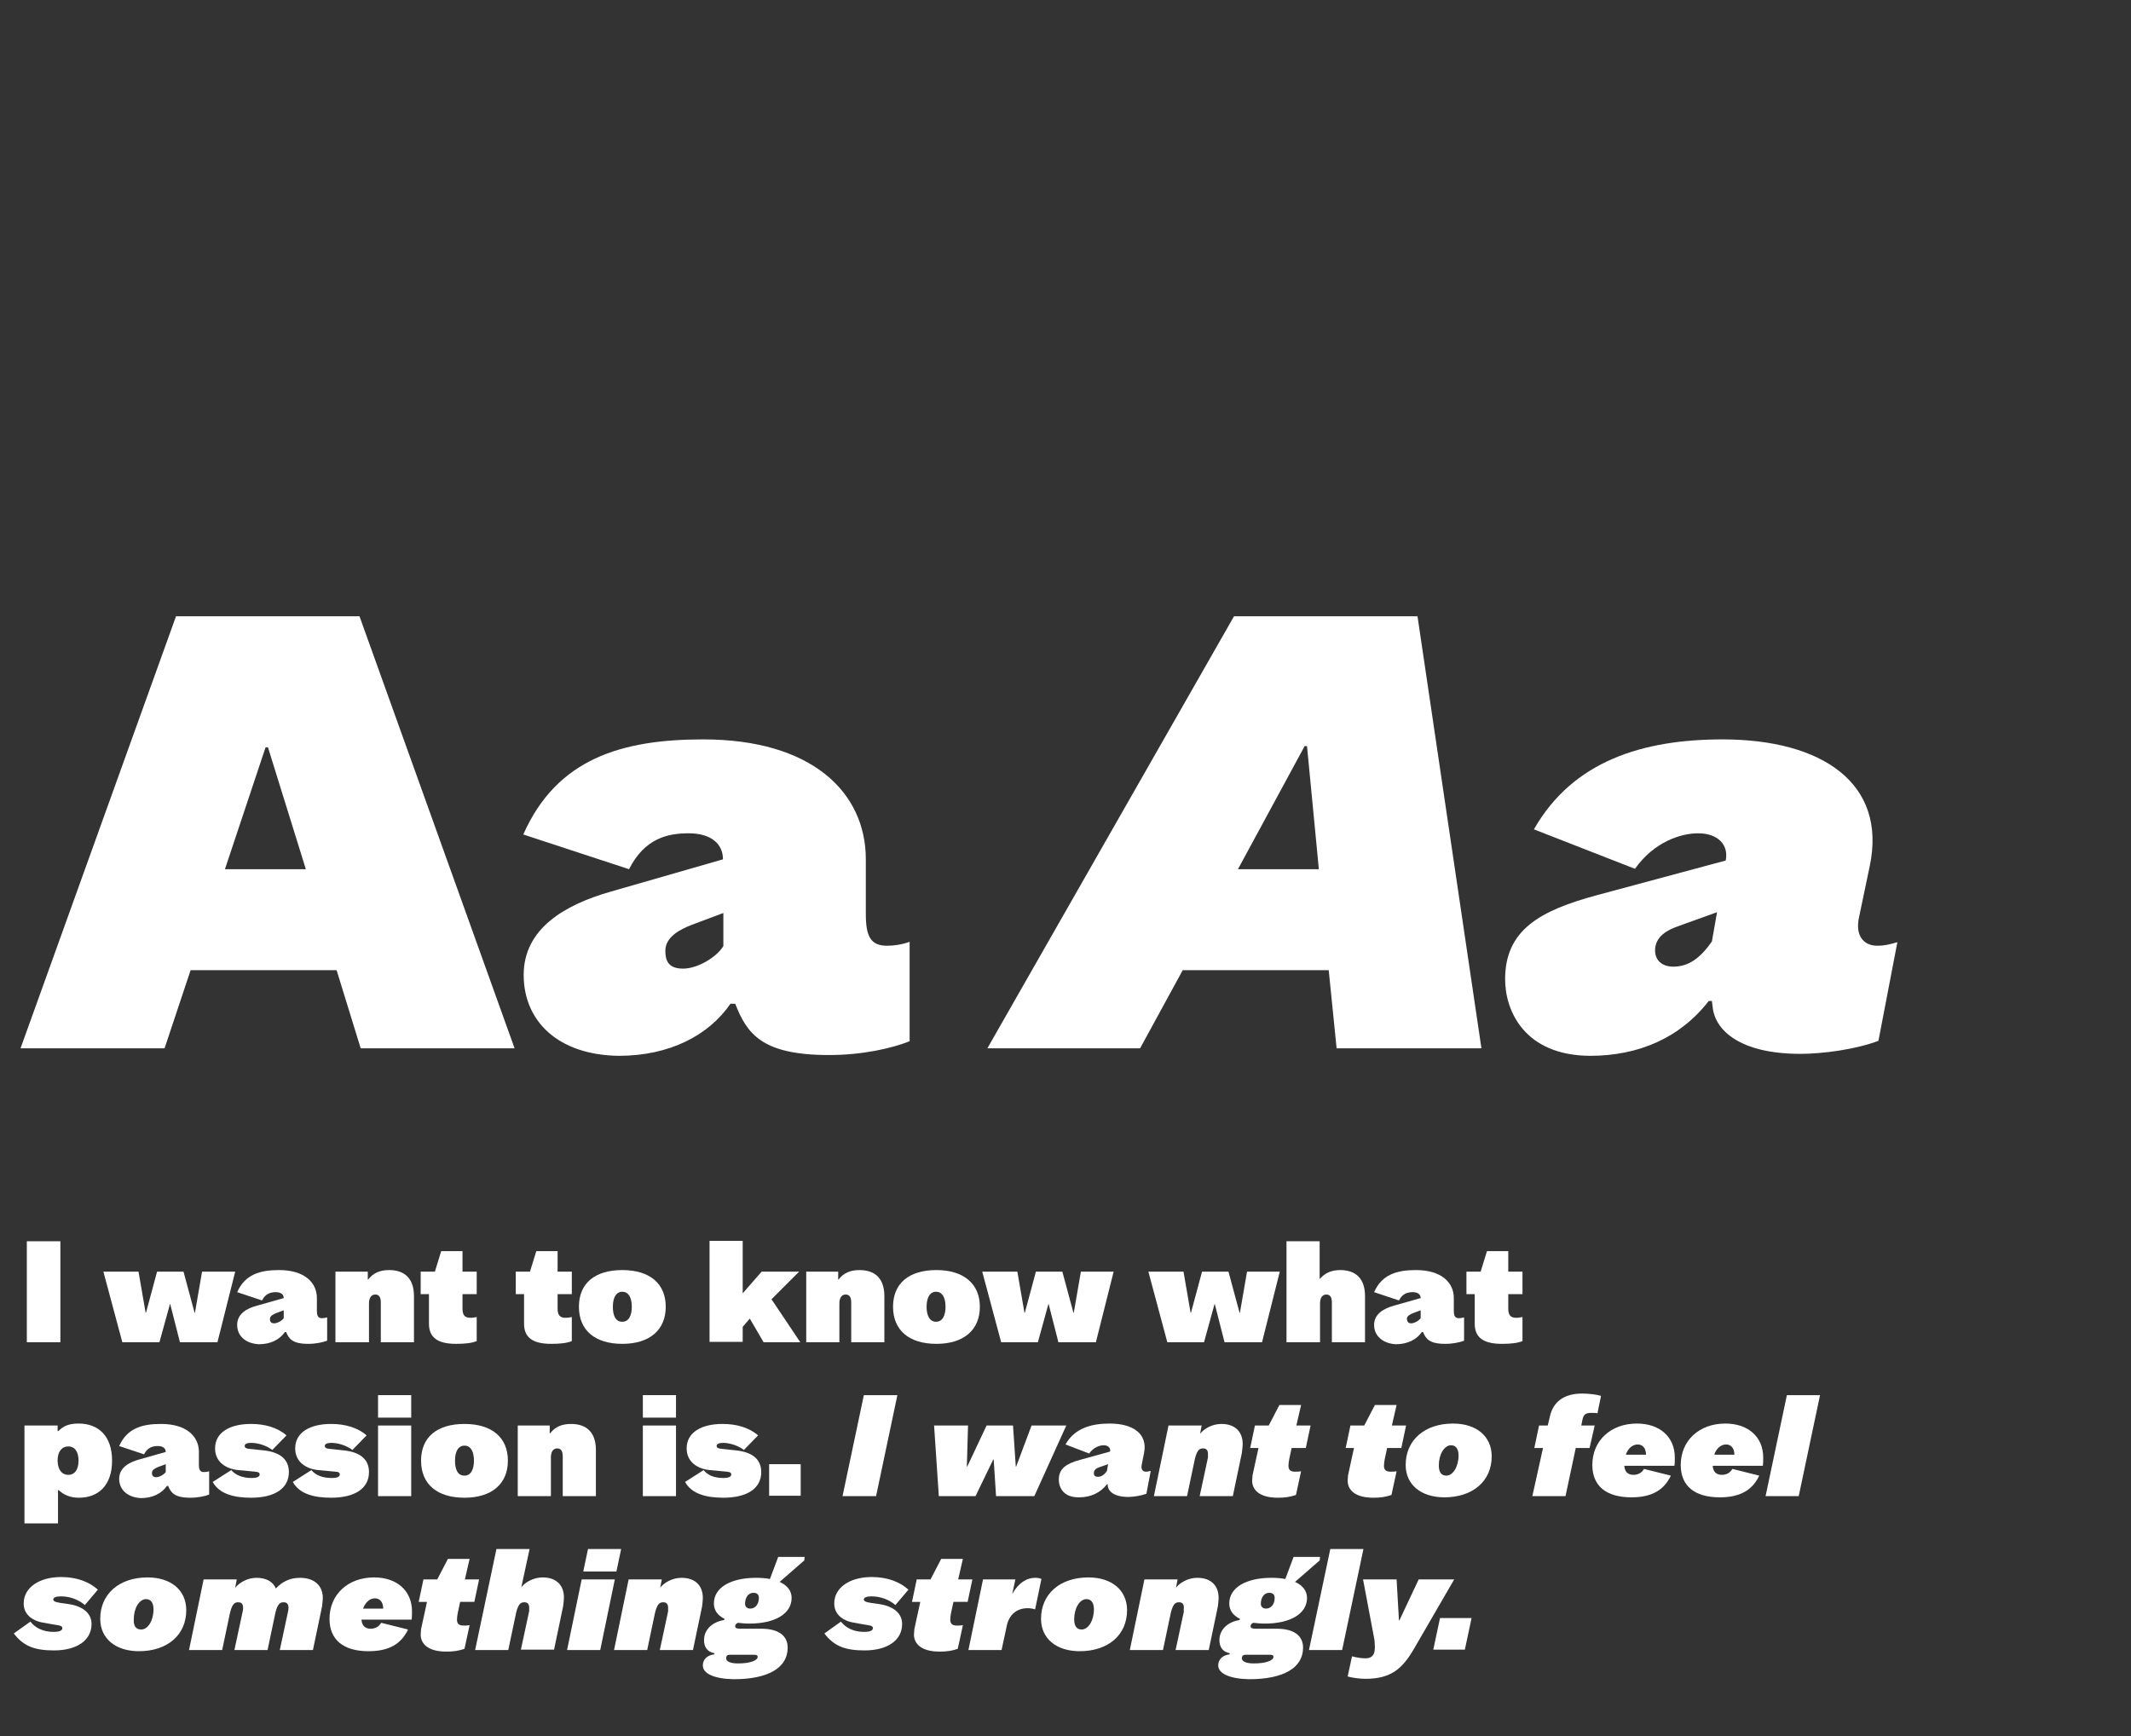
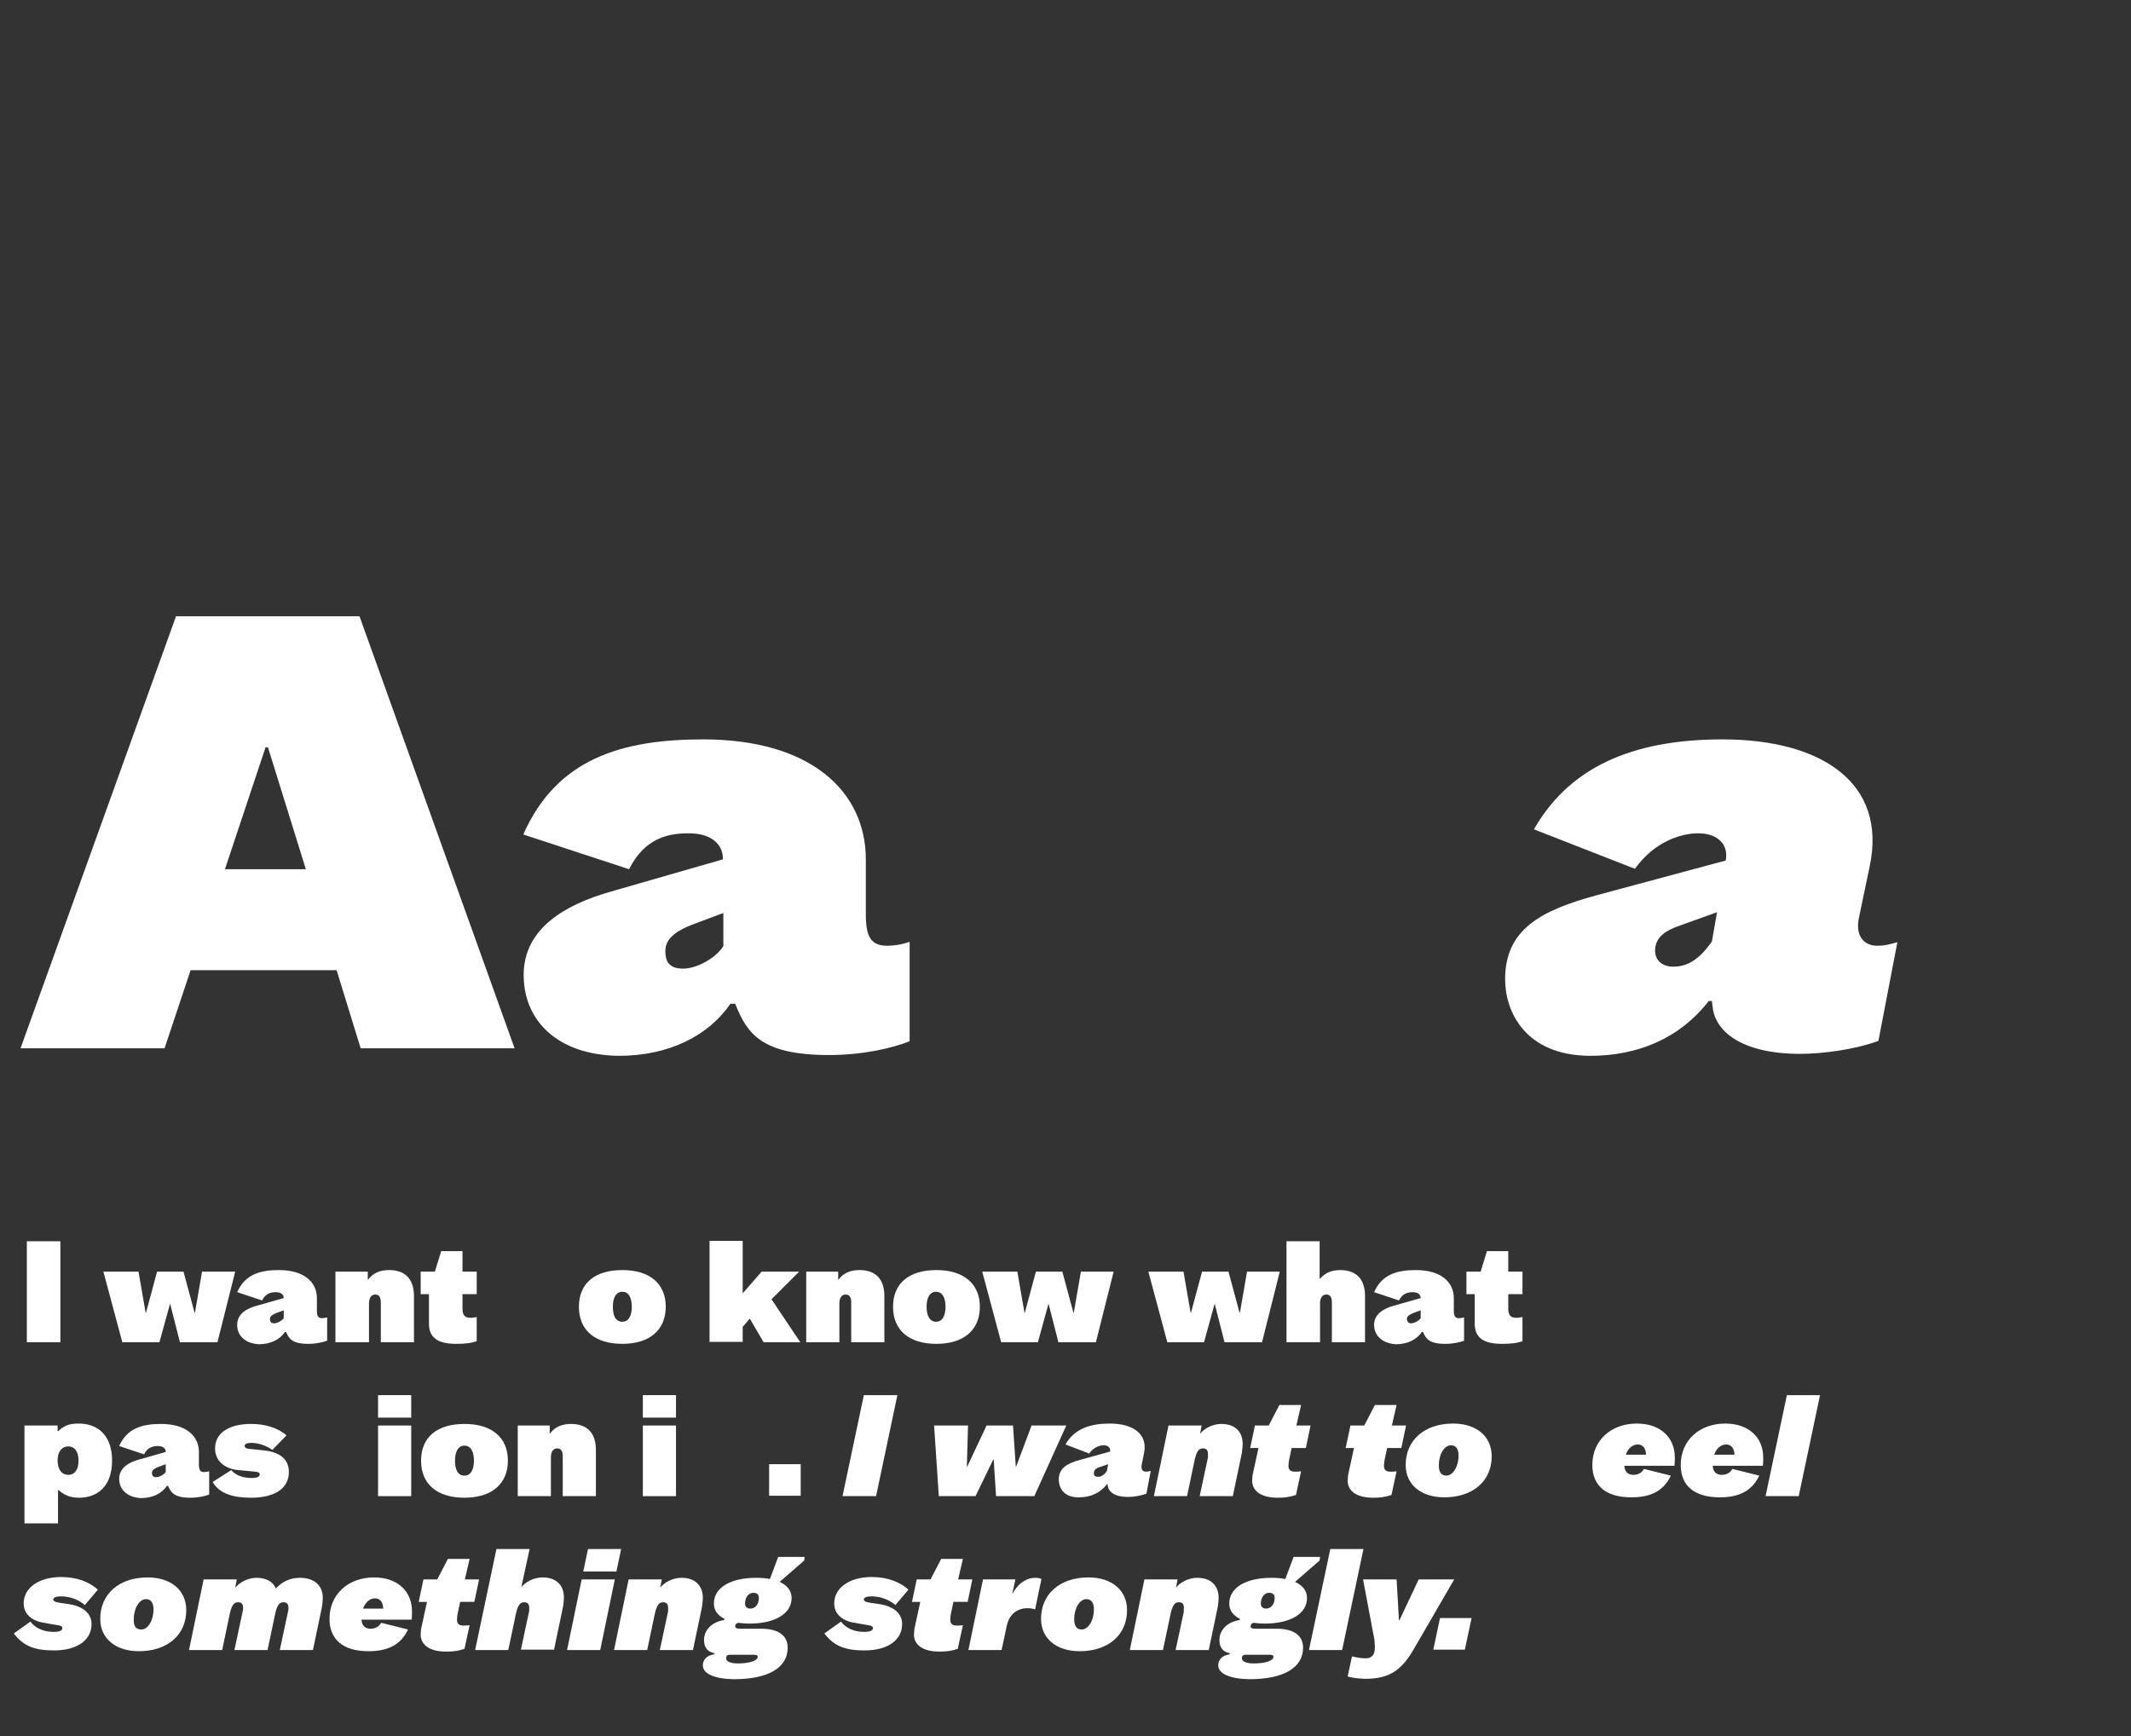
<svg xmlns="http://www.w3.org/2000/svg" version="1.1" id="Calque_1" x="0px" y="0px" viewBox="0 0 540 440" style="enable-background:new 0 0 540 440;" xml:space="preserve">
  <rect x="0" y="0" width="540" height="440" fill="#333333" stroke="none" />
  <style type="text/css">
	.st0{fill:#FFFFFF;}
</style>
  <g>
    <path class="st0" d="M85.3,245.9h-37l-6.6,19.8H5.2l39.4-109.5h46.5l39.3,109.5h-39L85.3,245.9z M77.5,220.3l-9.6-30.9h-0.6   L57,220.3H77.5z" />
    <path class="st0" d="M132.7,247.1c0-11.8,10.5-17.8,22-21.1l28.5-8.2c0-4-3.1-6.6-8.7-6.6c-5.2,0-11.1,1.2-15.1,9.1l-26.8-8.8   c8.5-19.2,24.9-24.1,45.6-24.1c27.4,0,41.2,13.3,41.2,30.4v13.8c0,5.7,1.2,8.1,5.4,8.1c1.7,0,3.8-0.3,5.7-1v25.2   c-4.5,1.8-12,3.5-20.4,3.5c-17.1,0-20.8-5.4-23.8-13h-1.2c-5.5,8-15.4,13.2-28.3,13.2C141.4,267.4,132.7,258.8,132.7,247.1z    M173.1,245.5c3.6,0,8.4-2.8,10.2-5.7v-8.4l-8,3c-3.1,1.2-6.7,3.1-6.7,6.6C168.6,243.4,169.3,245.5,173.1,245.5z" />
-     <path class="st0" d="M336.7,245.9h-37l-10.8,19.8h-38.7l62.5-109.5h46.5l16.2,109.5h-36.7L336.7,245.9z M334.2,220.3l-3-31.2h-0.6   l-16.9,31.2H334.2z" />
    <path class="st0" d="M381.4,248.2c0-12.5,8.8-17.4,23.2-21.3l32.7-8.8c0.8-4-2-6.9-7-6.9c-4.3,0-11.1,2.1-16,9l-25.6-10   c9.9-17.4,27.7-22.8,47.8-22.8c25.2,0,41.7,11.1,37.3,32.1l-2.7,12.9c-1.1,4.9,1.3,7.3,4.6,7.3c1.8,0,3-0.3,5.1-0.9l-4.8,25   c-5.8,2.2-14.2,3.3-19.8,3.3c-15.3,0-21.6-6-22.2-11.8l-0.2-1.6H433c-7.3,9.4-17.8,13.9-30.1,13.9   C386.4,267.5,381.4,256.3,381.4,248.2z M424,245c3.1,0,6.3-1.3,9.8-6.4l1.3-7.4l-10,3.6c-2.5,0.9-5.7,2.5-5.7,6.1   C419.4,243.5,421.3,245,424,245z" />
  </g>
  <g>
    <path class="st0" d="M6.8,314.6h8.5v25.6H6.8V314.6z" />
    <path class="st0" d="M59.6,322.3l-4.5,17.9h-9.5l-2.5-9.8h0l-2.7,9.8H31l-4.8-17.9h8.9l1.8,10.4H37l2.8-10.4h6.7l2.8,10.4h0.1   l1.8-10.4H59.6z" />
    <path class="st0" d="M60.1,335.8c0-2.8,2.4-4.2,5.1-4.9l6.7-1.9c0-0.9-0.7-1.5-2-1.5c-1.2,0-2.6,0.3-3.5,2.1l-6.3-2.1   c2-4.5,5.8-5.6,10.6-5.6c6.4,0,9.6,3.1,9.6,7.1v3.2c0,1.3,0.3,1.9,1.3,1.9c0.4,0,0.9-0.1,1.3-0.2v5.9c-1.1,0.4-2.8,0.8-4.8,0.8   c-4,0-4.9-1.3-5.6-3h-0.3c-1.3,1.9-3.6,3.1-6.6,3.1C62.1,340.5,60.1,338.5,60.1,335.8z M69.5,335.4c0.8,0,2-0.7,2.4-1.3v-2   l-1.9,0.7c-0.7,0.3-1.6,0.7-1.6,1.5C68.4,334.9,68.6,335.4,69.5,335.4z" />
    <path class="st0" d="M93.2,322.3v2h0.1c1.2-1.6,2.9-2.4,5.3-2.4c4.1,0,6.3,2.3,6.3,6.6v11.7h-8.4v-10.1c0-1.4-0.5-2-1.4-2   c-1,0-1.6,0.8-1.6,2.3v9.8H85v-17.9H93.2z" />
    <path class="st0" d="M110.2,322.3l1.6-5.2h5.4v5.2h3.6v5.7h-3.6v3.7c0,1.5,0.5,2.3,2,2.3c0.6,0,1.1-0.1,1.6-0.2v6.1   c-1.2,0.5-2.9,0.7-5.2,0.7c-4.7,0-6.9-1.6-6.9-5.1v-7.5h-2.1v-5.7H110.2z" />
-     <path class="st0" d="M134.3,322.3l1.6-5.2h5.4v5.2h3.6v5.7h-3.6v3.7c0,1.5,0.5,2.3,2,2.3c0.6,0,1.1-0.1,1.6-0.2v6.1   c-1.2,0.5-2.9,0.7-5.2,0.7c-4.7,0-6.9-1.6-6.9-5.1v-7.5h-2.1v-5.7H134.3z" />
    <path class="st0" d="M146.7,331.2c0-6,4.1-9.3,11-9.3s11,3.4,11,9.3s-4.1,9.4-11,9.4S146.7,337.2,146.7,331.2z M157.7,335   c1.7,0,2.4-1.7,2.4-3.8s-0.7-3.8-2.4-3.8s-2.4,1.7-2.4,3.8S155.9,335,157.7,335z" />
    <path class="st0" d="M188.2,314.6v13.2l4.8-5.5h9.5l-7,7l7.3,10.9h-9.3l-3.5-6l-1.8,2.1v3.8h-8.4v-25.6H188.2z" />
    <path class="st0" d="M212.4,322.3v2h0.1c1.2-1.6,2.9-2.4,5.3-2.4c4.1,0,6.3,2.3,6.3,6.6v11.7h-8.4v-10.1c0-1.4-0.5-2-1.4-2   c-1,0-1.6,0.8-1.6,2.3v9.8h-8.4v-17.9H212.4z" />
    <path class="st0" d="M226.3,331.2c0-6,4.1-9.3,11-9.3c6.8,0,11,3.4,11,9.3s-4.1,9.4-11,9.4C230.4,340.6,226.3,337.2,226.3,331.2z    M237.2,335c1.7,0,2.4-1.7,2.4-3.8s-0.7-3.8-2.4-3.8s-2.4,1.7-2.4,3.8S235.5,335,237.2,335z" />
    <path class="st0" d="M282.2,322.3l-4.5,17.9h-9.5l-2.5-9.8h0l-2.7,9.8h-9.3l-4.8-17.9h8.9l1.8,10.4h0.1l2.8-10.4h6.7l2.8,10.4h0.1   l1.8-10.4H282.2z" />
    <path class="st0" d="M324.3,322.3l-4.5,17.9h-9.5l-2.5-9.8h0l-2.7,9.8h-9.3l-4.8-17.9h8.9l1.8,10.4h0.1l2.8-10.4h6.7l2.8,10.4h0.1   l1.8-10.4H324.3z" />
    <path class="st0" d="M334.4,314.6v9.5h0.1c1.1-1.3,2.7-2.2,5.1-2.2c4.1,0,6.3,2.3,6.3,6.6v11.7h-8.4v-10.1c0-1.4-0.5-2-1.4-2   c-1,0-1.6,0.8-1.6,2.3v9.8H326v-25.6H334.4z" />
    <path class="st0" d="M348.2,335.8c0-2.8,2.5-4.2,5.1-4.9l6.7-1.9c0-0.9-0.7-1.5-2-1.5c-1.2,0-2.6,0.3-3.5,2.1l-6.3-2.1   c2-4.5,5.8-5.6,10.6-5.6c6.4,0,9.6,3.1,9.6,7.1v3.2c0,1.3,0.3,1.9,1.3,1.9c0.4,0,0.9-0.1,1.3-0.2v5.9c-1,0.4-2.8,0.8-4.8,0.8   c-4,0-4.9-1.3-5.6-3h-0.3c-1.3,1.9-3.6,3.1-6.6,3.1C350.3,340.5,348.2,338.5,348.2,335.8z M357.6,335.4c0.8,0,2-0.7,2.4-1.3v-2   l-1.9,0.7c-0.7,0.3-1.6,0.7-1.6,1.5C356.6,334.9,356.8,335.4,357.6,335.4z" />
    <path class="st0" d="M375.2,322.3l1.6-5.2h5.4v5.2h3.6v5.7h-3.6v3.7c0,1.5,0.5,2.3,2,2.3c0.6,0,1.1-0.1,1.6-0.2v6.1   c-1.2,0.5-2.9,0.7-5.2,0.7c-4.7,0-6.9-1.6-6.9-5.1v-7.5h-2.1v-5.7H375.2z" />
    <path class="st0" d="M28.4,370.2c0,6.2-3.4,9.4-8.4,9.4c-2.2,0-3.8-0.7-5.1-1.9h-0.2v8.4H6.2v-24.8h8.4v1.4h0.2   c1.3-1.3,2.7-1.9,5.1-1.9C25,360.8,28.4,364,28.4,370.2z M17.3,373.8c1.7,0,2.6-1.4,2.6-3.6s-0.9-3.6-2.6-3.6   c-1.6,0-2.7,1.3-2.7,3.5v0.3C14.7,372.7,15.8,373.8,17.3,373.8z" />
    <path class="st0" d="M30.2,374.8c0-2.8,2.5-4.2,5.1-4.9l6.7-1.9c0-0.9-0.7-1.5-2-1.5c-1.2,0-2.6,0.3-3.5,2.1l-6.3-2.1   c2-4.5,5.8-5.6,10.6-5.6c6.4,0,9.6,3.1,9.6,7.1v3.2c0,1.3,0.3,1.9,1.3,1.9c0.4,0,0.9-0.1,1.3-0.2v5.9c-1,0.4-2.8,0.8-4.8,0.8   c-4,0-4.9-1.3-5.6-3h-0.3c-1.3,1.9-3.6,3.1-6.6,3.1C32.2,379.5,30.2,377.5,30.2,374.8z M39.6,374.4c0.8,0,2-0.7,2.4-1.3v-2   l-1.9,0.7c-0.7,0.3-1.6,0.7-1.6,1.5C38.5,373.9,38.7,374.4,39.6,374.4z" />
    <path class="st0" d="M63.8,374.6c1.7,0,2-0.5,2-0.9s-0.2-0.6-1.1-0.7l-4.3-0.4c-3.2-0.3-5.9-2.1-5.9-5.5c0-4.1,3.8-6.2,9.1-6.2   c3.5,0,6.7,0.9,9,2.9l-3.6,3.7c-1.4-1.1-3.6-1.8-5.3-1.8c-1.2,0-1.7,0.3-1.7,0.8c0,0.3,0.2,0.6,1,0.7l3.8,0.4   c3.8,0.4,6.4,2,6.4,5.5c0,4.1-3.5,6.5-9.6,6.5c-4.2,0-8-0.9-9.7-4l4.7-3C59.7,373.9,61.5,374.6,63.8,374.6z" />
-     <path class="st0" d="M84.1,374.6c1.7,0,2-0.5,2-0.9S85.8,373,85,373l-4.3-0.4c-3.2-0.3-5.9-2.1-5.9-5.5c0-4.1,3.8-6.2,9.1-6.2   c3.5,0,6.7,0.9,9,2.9l-3.6,3.7c-1.4-1.1-3.6-1.8-5.3-1.8c-1.2,0-1.7,0.3-1.7,0.8c0,0.3,0.2,0.6,1,0.7l3.8,0.4   c3.8,0.4,6.4,2,6.4,5.5c0,4.1-3.5,6.5-9.6,6.5c-4.2,0-8-0.9-9.7-4l4.7-3C80,373.9,81.7,374.6,84.1,374.6z" />
    <path class="st0" d="M95.8,353.6h8.4v5.7h-8.4V353.6z M95.8,361.3h8.4v17.9h-8.4V361.3z" />
    <path class="st0" d="M106.7,370.2c0-6,4.1-9.3,11-9.3s11,3.4,11,9.3s-4.1,9.4-11,9.4S106.7,376.2,106.7,370.2z M117.7,374   c1.7,0,2.4-1.7,2.4-3.8s-0.7-3.8-2.4-3.8s-2.4,1.7-2.4,3.8S115.9,374,117.7,374z" />
    <path class="st0" d="M139.3,361.3v2h0.1c1.2-1.6,2.9-2.4,5.3-2.4c4.1,0,6.3,2.3,6.3,6.6v11.7h-8.4v-10.1c0-1.4-0.5-2-1.4-2   c-1,0-1.6,0.8-1.6,2.3v9.8h-8.4v-17.9H139.3z" />
    <path class="st0" d="M162.9,353.6h8.4v5.7h-8.4V353.6z M162.9,361.3h8.4v17.9h-8.4V361.3z" />
-     <path class="st0" d="M183.3,374.6c1.7,0,2-0.5,2-0.9s-0.2-0.6-1.1-0.7l-4.3-0.4c-3.2-0.3-5.9-2.1-5.9-5.5c0-4.1,3.8-6.2,9.1-6.2   c3.5,0,6.7,0.9,9,2.9l-3.6,3.7c-1.4-1.1-3.6-1.8-5.2-1.8c-1.2,0-1.7,0.3-1.7,0.8c0,0.3,0.2,0.6,1.1,0.7l3.8,0.4   c3.8,0.4,6.4,2,6.4,5.5c0,4.1-3.5,6.5-9.6,6.5c-4.2,0-8-0.9-9.7-4l4.7-3C179.3,373.9,181,374.6,183.3,374.6z" />
    <path class="st0" d="M202.9,371.1v8h-8v-8H202.9z" />
    <path class="st0" d="M218.9,353.6h8.5l-5.4,25.6h-8.5L218.9,353.6z" />
    <path class="st0" d="M270.2,361.3l-8.1,17.9h-9.7l-0.6-9.3h-0.1l-4.5,9.3h-9.3l-1.2-17.9h8.6l-0.3,10.4h0.1l4.9-10.4h6.7l0.7,10.4   h0.1l3.9-10.4H270.2z" />
    <path class="st0" d="M268.3,375c0-2.9,2.1-4.1,5.4-5l7.6-2.1c0.2-0.9-0.5-1.6-1.6-1.6c-1,0-2.6,0.5-3.7,2.1l-6-2.3   c2.3-4.1,6.5-5.3,11.2-5.3c5.9,0,9.7,2.6,8.7,7.5l-0.6,3c-0.2,1.2,0.3,1.7,1.1,1.7c0.4,0,0.7-0.1,1.2-0.2l-1.1,5.8   c-1.4,0.5-3.3,0.8-4.6,0.8c-3.6,0-5-1.4-5.2-2.8l0-0.4h-0.2c-1.7,2.2-4.2,3.3-7,3.3C269.4,379.6,268.3,376.9,268.3,375z    M278.2,374.3c0.7,0,1.5-0.3,2.3-1.5l0.3-1.7l-2.3,0.8c-0.6,0.2-1.3,0.6-1.3,1.4C277.1,374,277.6,374.3,278.2,374.3z" />
    <path class="st0" d="M306.1,368.5c0-0.8-0.3-1.4-1.2-1.4c-0.8,0-1.5,0.2-2.1,2.6l-2,9.5h-8.4l3.7-17.9h8.4l-0.4,2.1h0   c1-1.3,3.1-2.5,5.4-2.5c3.5,0,5.4,2,5.4,5.1c0,0.6-0.1,1.4-0.2,2.2l-2.3,11h-8.4l2.1-9.8C306.1,369.1,306.1,368.7,306.1,368.5z" />
    <path class="st0" d="M321.5,361.3l2.7-5.2h5.5l-1.2,5.2h3.6l-1.2,5.7h-3.6l-0.6,2.8c-0.1,0.5-0.2,1.2-0.2,1.7   c0,0.8,0.3,1.5,1.6,1.5c0.7,0,1,0,1.6-0.1l-1.3,6c-1.5,0.5-2.7,0.7-4.6,0.7c-4.9,0-6.5-2.2-6.5-4.3c0-0.4,0.1-1.1,0.1-1.4l1.5-6.9   h-2.1l1.2-5.7H321.5z" />
    <path class="st0" d="M345.7,361.3l2.7-5.2h5.5l-1.2,5.2h3.6l-1.2,5.7h-3.6l-0.6,2.8c-0.1,0.5-0.2,1.2-0.2,1.7   c0,0.8,0.3,1.5,1.6,1.5c0.7,0,1,0,1.6-0.1l-1.3,6c-1.5,0.5-2.7,0.7-4.6,0.7c-4.9,0-6.5-2.2-6.5-4.3c0-0.4,0.1-1.1,0.1-1.4l1.5-6.9   H341l1.2-5.7H345.7z" />
    <path class="st0" d="M356.2,371.3c0-6.3,4.8-10.5,12-10.5c6,0,9.8,3.3,9.8,8.3c0,6.3-4.8,10.4-12,10.4   C360.1,379.5,356.2,376.3,356.2,371.3z M366.5,374c1.7,0,3.1-2.3,3.1-5.1c0-1.7-0.7-2.6-1.9-2.6c-1.7,0-3.1,2.3-3.1,5.1   C364.6,373.2,365.3,374,366.5,374z" />
-     <path class="st0" d="M402.8,367h-3.5l-2.6,12.2h-8.4L391,367h-2.2l1.2-5.7h2.2l0.5-2.1c0.8-3.9,3.6-6,8.2-6c1.5,0,3.6,0.2,4.8,0.6   l-0.9,4.4c-0.4-0.1-1-0.1-1.6-0.1c-1.4,0-1.9,0.4-2.2,1.7l-0.3,1.5h3.4L402.8,367z" />
    <path class="st0" d="M413.4,379.5c-6.4,0-9.9-2.9-9.9-8.2c0-6.2,4.7-10.5,11.3-10.5c5.8,0,9.6,3.4,9.6,8.6c0,0.6,0,1.6-0.1,2.1   h-12.7c0.1,1.5,0.9,2.3,2.3,2.3c1.2,0,2.1-0.5,2.7-1.5l6.8,1.7C421.6,377.8,418.4,379.5,413.4,379.5z M417.1,368.7   c0-1.6-0.8-2.6-2.1-2.6c-1.3,0-2.5,1-3,2.6H417.1z" />
    <path class="st0" d="M435.8,379.5c-6.4,0-9.9-2.9-9.9-8.2c0-6.2,4.7-10.5,11.3-10.5c5.8,0,9.6,3.4,9.6,8.6c0,0.6,0,1.6-0.1,2.1H434   c0.1,1.5,0.9,2.3,2.3,2.3c1.2,0,2.1-0.5,2.7-1.5l6.8,1.7C444,377.8,440.8,379.5,435.8,379.5z M439.5,368.7c0-1.6-0.8-2.6-2.1-2.6   c-1.3,0-2.5,1-3,2.6H439.5z" />
    <path class="st0" d="M452.8,353.6h8.4l-5.4,25.6h-8.4L452.8,353.6z" />
    <path class="st0" d="M13.5,413.6c1.6,0,2.3-0.3,2.3-1c0-0.4-0.5-0.6-1.2-0.7c-1.1-0.2-2.5-0.4-4-0.7c-1.6-0.3-4.6-1.5-4.6-4.8   c0-4,3.9-6.7,9.5-6.7c4.1,0,7.2,1.3,9.3,3.2l-3.3,3.9c-1.6-1.4-3.8-2.2-6.1-2.2c-1.2,0-1.9,0.3-1.9,0.8c0,0.4,0.5,0.6,1,0.7   c0.7,0.2,2.2,0.3,3.7,0.6c2,0.4,5,1.7,5,4.9c0,4.2-3.8,6.7-9.5,6.7c-4.8,0-7.7-1-10.2-4.3l4.2-3C8.9,412.6,11,413.6,13.5,413.6z" />
    <path class="st0" d="M25.4,410.3c0-6.3,4.8-10.5,12-10.5c6,0,9.8,3.3,9.8,8.3c0,6.3-4.8,10.4-12,10.4   C29.3,418.5,25.4,415.3,25.4,410.3z M35.8,413c1.7,0,3.1-2.3,3.1-5.1c0-1.7-0.7-2.6-1.9-2.6c-1.7,0-3.1,2.3-3.1,5.1   C33.8,412.2,34.5,413,35.8,413z" />
    <path class="st0" d="M61.6,407.5c0-0.8-0.3-1.4-1.2-1.4c-0.8,0-1.5,0.2-2.1,2.6l-2,9.5h-8.4l3.7-17.9H60l-0.4,2.1h0   c1.1-1.3,3.1-2.5,5.4-2.5c2.5,0,4.2,1,4.9,2.7h0c1.5-1.6,3.4-2.7,6.1-2.7c3.7,0,5.8,2,5.8,5.1c0,0.6-0.1,1.4-0.2,2.2l-2.3,11h-8.4   l2.1-9.8c0.1-0.3,0.1-0.6,0.1-0.9c0-0.8-0.3-1.4-1.2-1.4c-0.8,0-1.5,0.2-2.1,2.6l-2,9.5h-8.4l2.1-9.8   C61.6,408.1,61.6,407.7,61.6,407.5z" />
    <path class="st0" d="M93.4,418.5c-6.4,0-9.9-2.9-9.9-8.2c0-6.2,4.7-10.5,11.3-10.5c5.8,0,9.6,3.4,9.6,8.6c0,0.6,0,1.6-0.1,2.1H91.6   c0.1,1.5,0.9,2.3,2.3,2.3c1.2,0,2.1-0.5,2.7-1.5l6.8,1.7C101.6,416.8,98.4,418.5,93.4,418.5z M97.1,407.7c0-1.6-0.8-2.6-2.1-2.6   c-1.3,0-2.4,1-3,2.6H97.1z" />
    <path class="st0" d="M110.8,400.3l2.7-5.2h5.5l-1.2,5.2h3.6l-1.2,5.7h-3.6l-0.6,2.8c-0.1,0.5-0.2,1.2-0.2,1.7   c0,0.8,0.3,1.5,1.6,1.5c0.7,0,1,0,1.6-0.1l-1.3,6c-1.5,0.5-2.7,0.7-4.6,0.7c-4.9,0-6.5-2.2-6.5-4.3c0-0.4,0.1-1.1,0.1-1.4l1.5-6.9   h-2.1l1.2-5.7H110.8z" />
    <path class="st0" d="M134.1,407.5c0-0.8-0.3-1.4-1.2-1.4c-0.8,0-1.5,0.2-2.1,2.6l-2,9.5h-8.4l5.4-25.6h8.4l-2.1,9.7h0   c1-1.3,3.1-2.5,5.4-2.5c3.5,0,5.4,2,5.4,5.1c0,0.6-0.1,1.4-0.2,2.2l-2.3,11h-8.4l2.1-9.8C134.1,408.1,134.1,407.7,134.1,407.5z" />
    <path class="st0" d="M147.4,400.3h8.4l-3.7,17.9h-8.4L147.4,400.3z M149,392.6h8.4l-1.2,5.7h-8.4L149,392.6z" />
    <path class="st0" d="M169.3,407.5c0-0.8-0.3-1.4-1.2-1.4c-0.8,0-1.5,0.2-2.1,2.6l-2,9.5h-8.4l3.7-17.9h8.4l-0.4,2.1h0   c1-1.3,3.1-2.5,5.4-2.5c3.5,0,5.4,2,5.4,5.1c0,0.6-0.1,1.4-0.2,2.2l-2.3,11h-8.4l2.1-9.8C169.3,408.1,169.3,407.7,169.3,407.5z" />
    <path class="st0" d="M178.1,422.1c0-1.5,1.1-2.6,2.9-2.8l0-0.3c-1.7-0.3-2.6-1.5-2.6-3.3c0-2.6,2-4.6,5.1-5.1l0.1-0.3   c-1.8-0.9-2.7-2.2-2.7-3.9c0-4,4.2-6.5,10.7-6.5c1.3,0,2.5,0.1,3.5,0.3l2.1-5.6h6.7l-0.1,0.9l-6.2,5.4l-0.1,0   c2,0.9,3.1,2.3,3.1,4.1c0,4-4.2,6.5-10.7,6.5c-1.1,0-2-0.1-2.9-0.2c-0.5,0.2-0.7,0.5-0.7,0.9s0.4,0.6,1.2,0.6h5.4   c4.3,0,6.7,1.7,6.7,4.8c0,5.1-4.9,8-13.7,8C181,425.5,178.1,424.2,178.1,422.1z M187,421.6c3,0,5-0.7,5-1.7c0-0.3-0.2-0.5-0.9-0.5   h-6.2c-0.6,0-0.9,0.3-0.9,0.9C184,421.1,185.1,421.6,187,421.6z M190.1,407.7c1.3,0,2.2-1.1,2.2-2.7c0-0.9-0.5-1.3-1.4-1.3   c-1.2,0-2.1,1.1-2.1,2.8C188.8,407.2,189.3,407.7,190.1,407.7z" />
    <path class="st0" d="M218.9,413.6c1.6,0,2.3-0.3,2.3-1c0-0.4-0.5-0.6-1.2-0.7c-1.1-0.2-2.5-0.4-4-0.7c-1.6-0.3-4.6-1.5-4.6-4.8   c0-4,3.9-6.7,9.5-6.7c4.1,0,7.2,1.3,9.3,3.2l-3.3,3.9c-1.6-1.4-3.8-2.2-6.1-2.2c-1.2,0-1.9,0.3-1.9,0.8c0,0.4,0.5,0.6,1,0.7   c0.7,0.2,2.2,0.3,3.7,0.6c2,0.4,5,1.7,5,4.9c0,4.2-3.8,6.7-9.5,6.7c-4.8,0-7.7-1-10.2-4.3l4.2-3   C214.3,412.6,216.4,413.6,218.9,413.6z" />
    <path class="st0" d="M235.8,400.3l2.7-5.2h5.5l-1.2,5.2h3.6l-1.2,5.7h-3.6l-0.6,2.8c-0.1,0.5-0.2,1.2-0.2,1.7   c0,0.8,0.3,1.5,1.6,1.5c0.7,0,1,0,1.6-0.1l-1.3,6c-1.5,0.5-2.7,0.7-4.6,0.7c-4.9,0-6.5-2.2-6.5-4.3c0-0.4,0.1-1.1,0.1-1.4l1.5-6.9   h-2.1l1.2-5.7H235.8z" />
    <path class="st0" d="M260.4,407.6c-2.5,0-4.5,1.4-5.2,4.1l-1.4,6.5h-8.4l3.7-17.9h8.2l-0.8,3.7c0.8-1.4,1.8-2.6,3-3.3   c0.8-0.5,1.8-0.8,2.8-0.8c0.7,0,1.2,0.1,1.6,0.3l-1.6,7.7C261.7,407.7,261,407.6,260.4,407.6z" />
    <path class="st0" d="M263.8,410.3c0-6.3,4.8-10.5,12-10.5c6,0,9.8,3.3,9.8,8.3c0,6.3-4.8,10.4-12,10.4   C267.7,418.5,263.8,415.3,263.8,410.3z M274.1,413c1.7,0,3.1-2.3,3.1-5.1c0-1.7-0.7-2.6-1.9-2.6c-1.7,0-3.1,2.3-3.1,5.1   C272.2,412.2,272.9,413,274.1,413z" />
    <path class="st0" d="M300,407.5c0-0.8-0.3-1.4-1.2-1.4c-0.8,0-1.5,0.2-2.1,2.6l-2,9.5h-8.4l3.7-17.9h8.4l-0.4,2.1h0   c1-1.3,3.1-2.5,5.4-2.5c3.5,0,5.4,2,5.4,5.1c0,0.6-0.1,1.4-0.2,2.2l-2.3,11h-8.4l2.1-9.8C299.9,408.1,300,407.7,300,407.5z" />
    <path class="st0" d="M308.7,422.1c0-1.5,1.1-2.6,2.9-2.8l0-0.3c-1.7-0.3-2.6-1.5-2.6-3.3c0-2.6,2-4.6,5.1-5.1l0.1-0.3   c-1.8-0.9-2.7-2.2-2.7-3.9c0-4,4.2-6.5,10.7-6.5c1.3,0,2.5,0.1,3.5,0.3l2.1-5.6h6.7l-0.1,0.9l-6.2,5.4l-0.1,0   c2,0.9,3.1,2.3,3.1,4.1c0,4-4.2,6.5-10.7,6.5c-1.1,0-2-0.1-2.9-0.2c-0.5,0.2-0.7,0.5-0.7,0.9s0.4,0.6,1.2,0.6h5.4   c4.3,0,6.7,1.7,6.7,4.8c0,5.1-4.9,8-13.7,8C311.7,425.5,308.7,424.2,308.7,422.1z M317.7,421.6c3,0,5-0.7,5-1.7   c0-0.3-0.2-0.5-0.9-0.5h-6.2c-0.6,0-0.9,0.3-0.9,0.9C314.7,421.1,315.8,421.6,317.7,421.6z M320.8,407.7c1.3,0,2.2-1.1,2.2-2.7   c0-0.9-0.5-1.3-1.4-1.3c-1.2,0-2.1,1.1-2.1,2.8C319.5,407.2,320,407.7,320.8,407.7z" />
    <path class="st0" d="M337.1,392.6h8.4l-5.4,25.6h-8.4L337.1,392.6z" />
    <path class="st0" d="M368.5,400.3l-10.2,17.6c-2.9,5-5.8,7.6-12.3,7.6c-1.5,0-3.6-0.3-4.5-0.6l1.1-5.1c0.8,0.2,2.1,0.5,3.3,0.5   c0.8,0,1.2-0.1,1.6-0.4c0.6-0.4,0.9-1.2,0.9-2.4c0-0.7-0.1-1.4-0.1-1.8l-2.9-15.4h8.5l0.6,10.4h0.1l4.9-10.4H368.5z" />
    <path class="st0" d="M372.9,410.1l-1.7,8h-8l1.7-8H372.9z" />
  </g>
</svg>